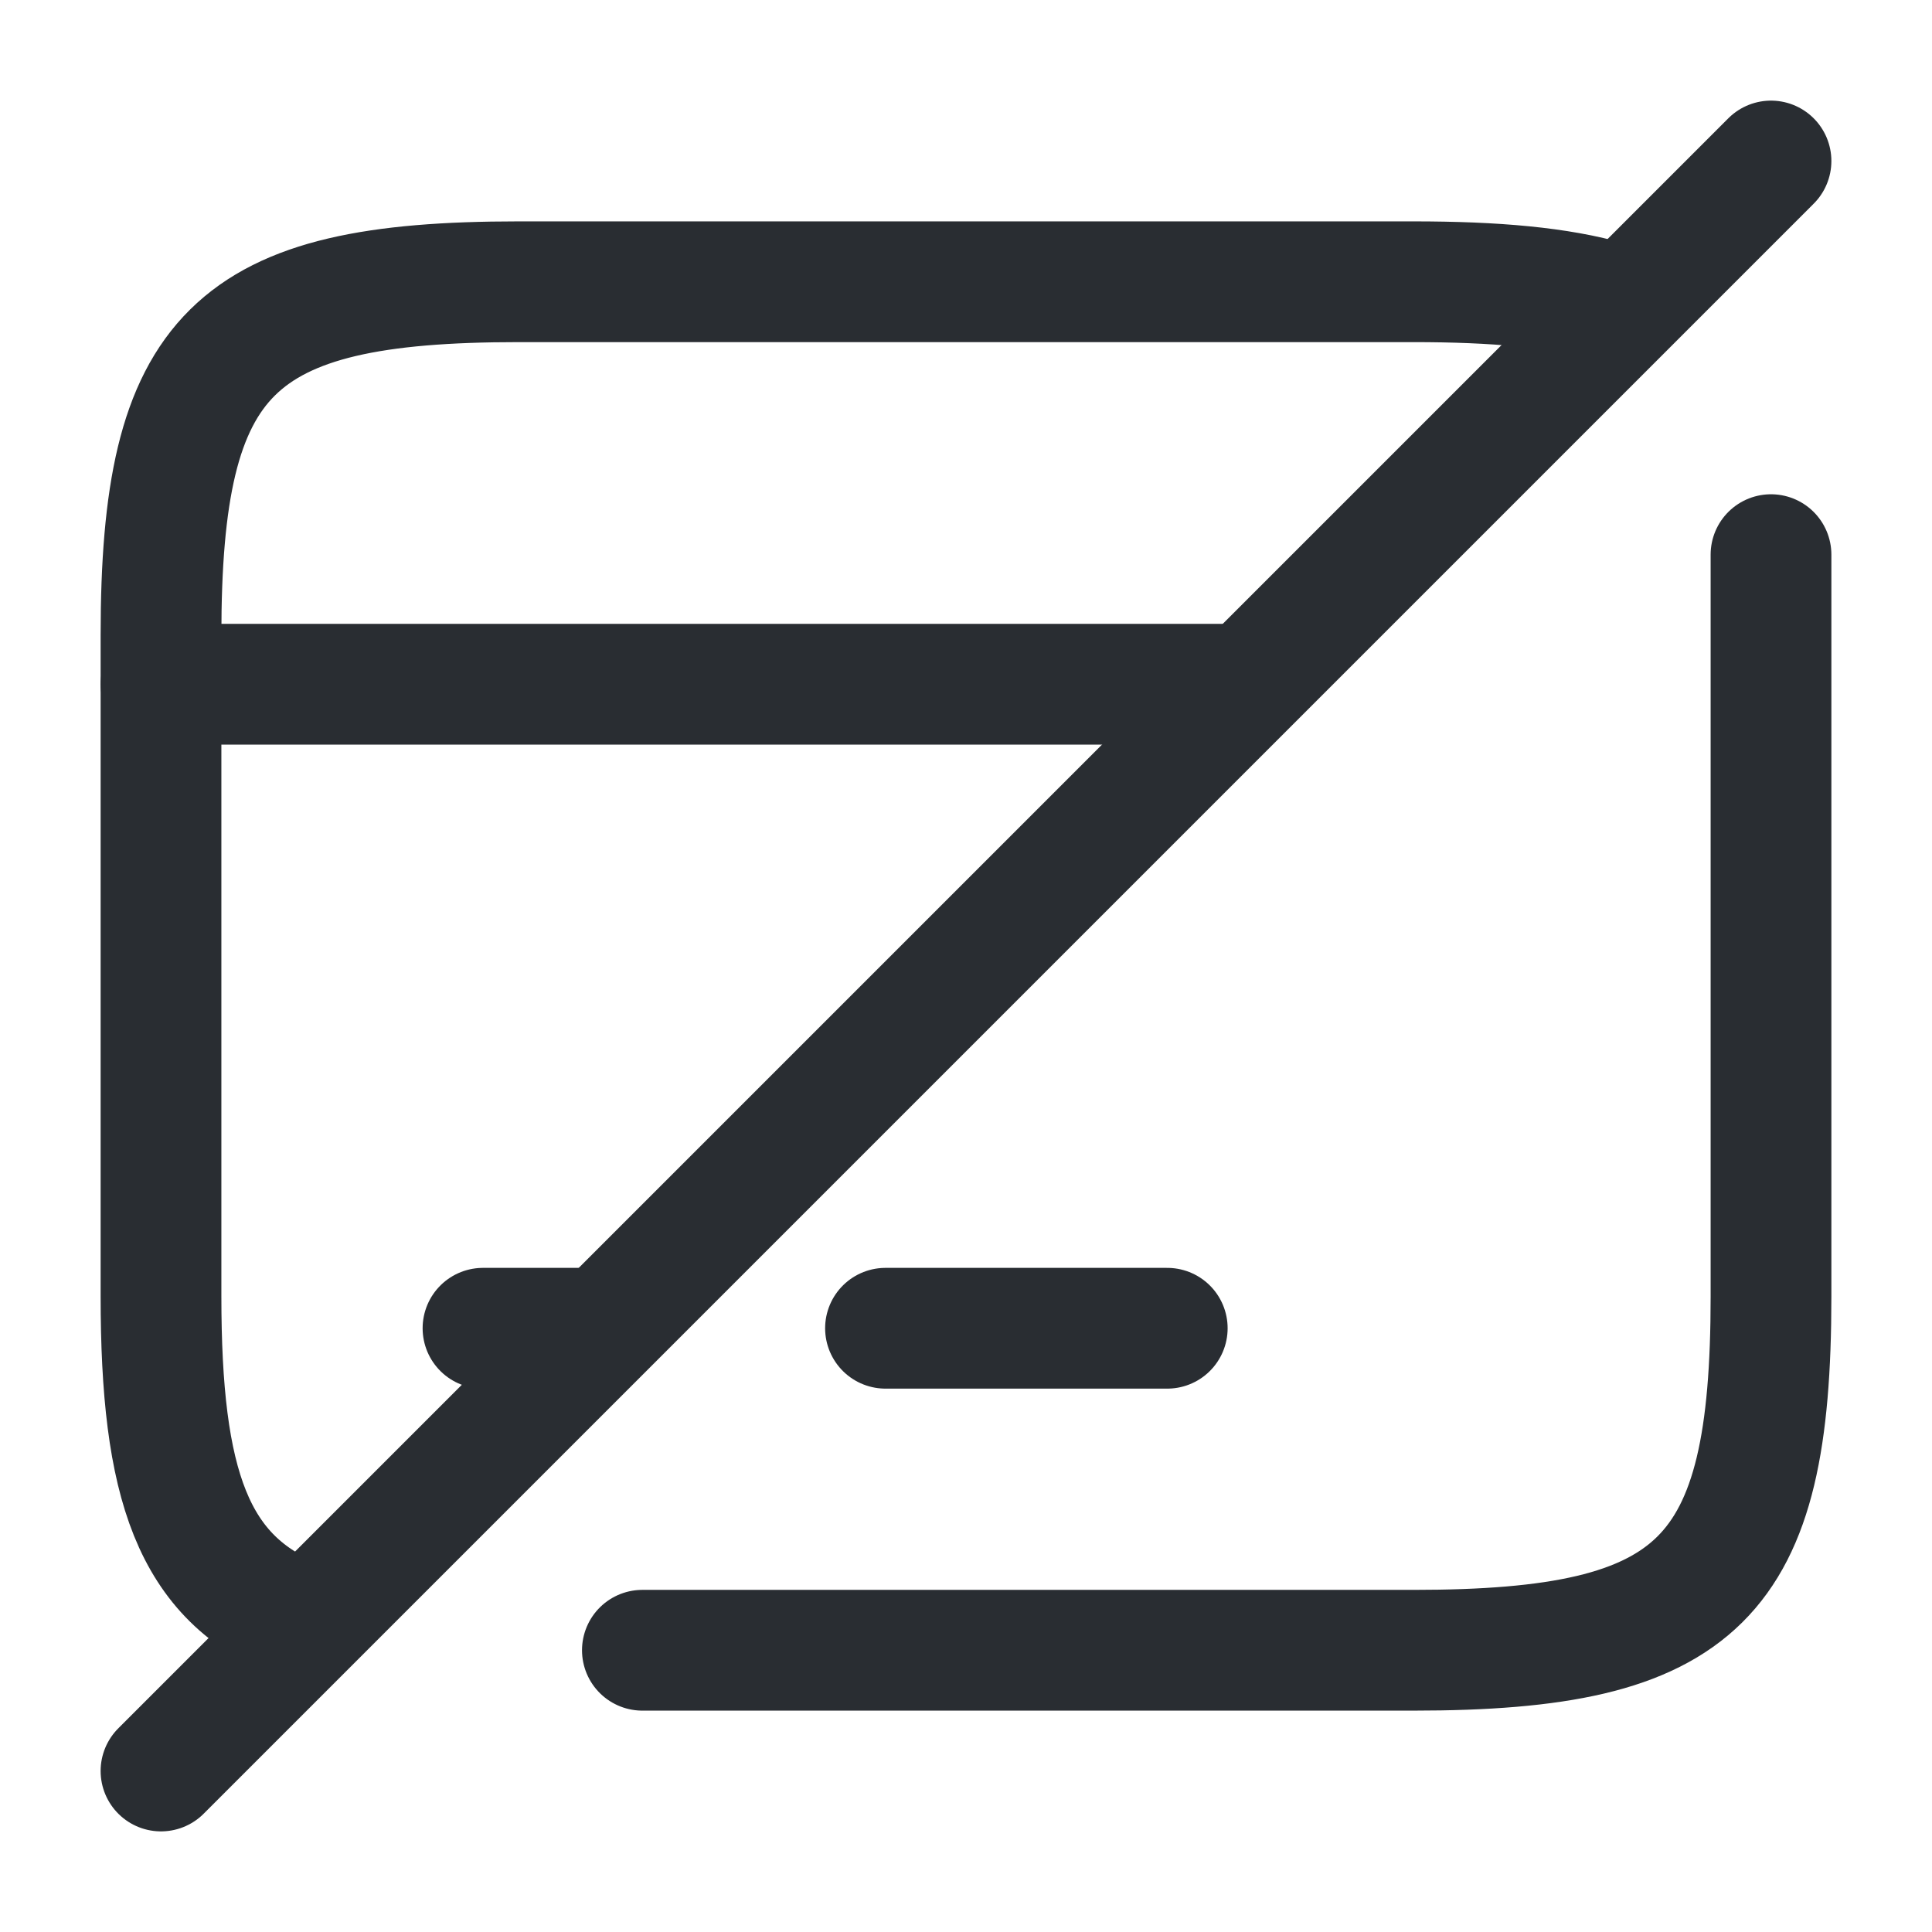
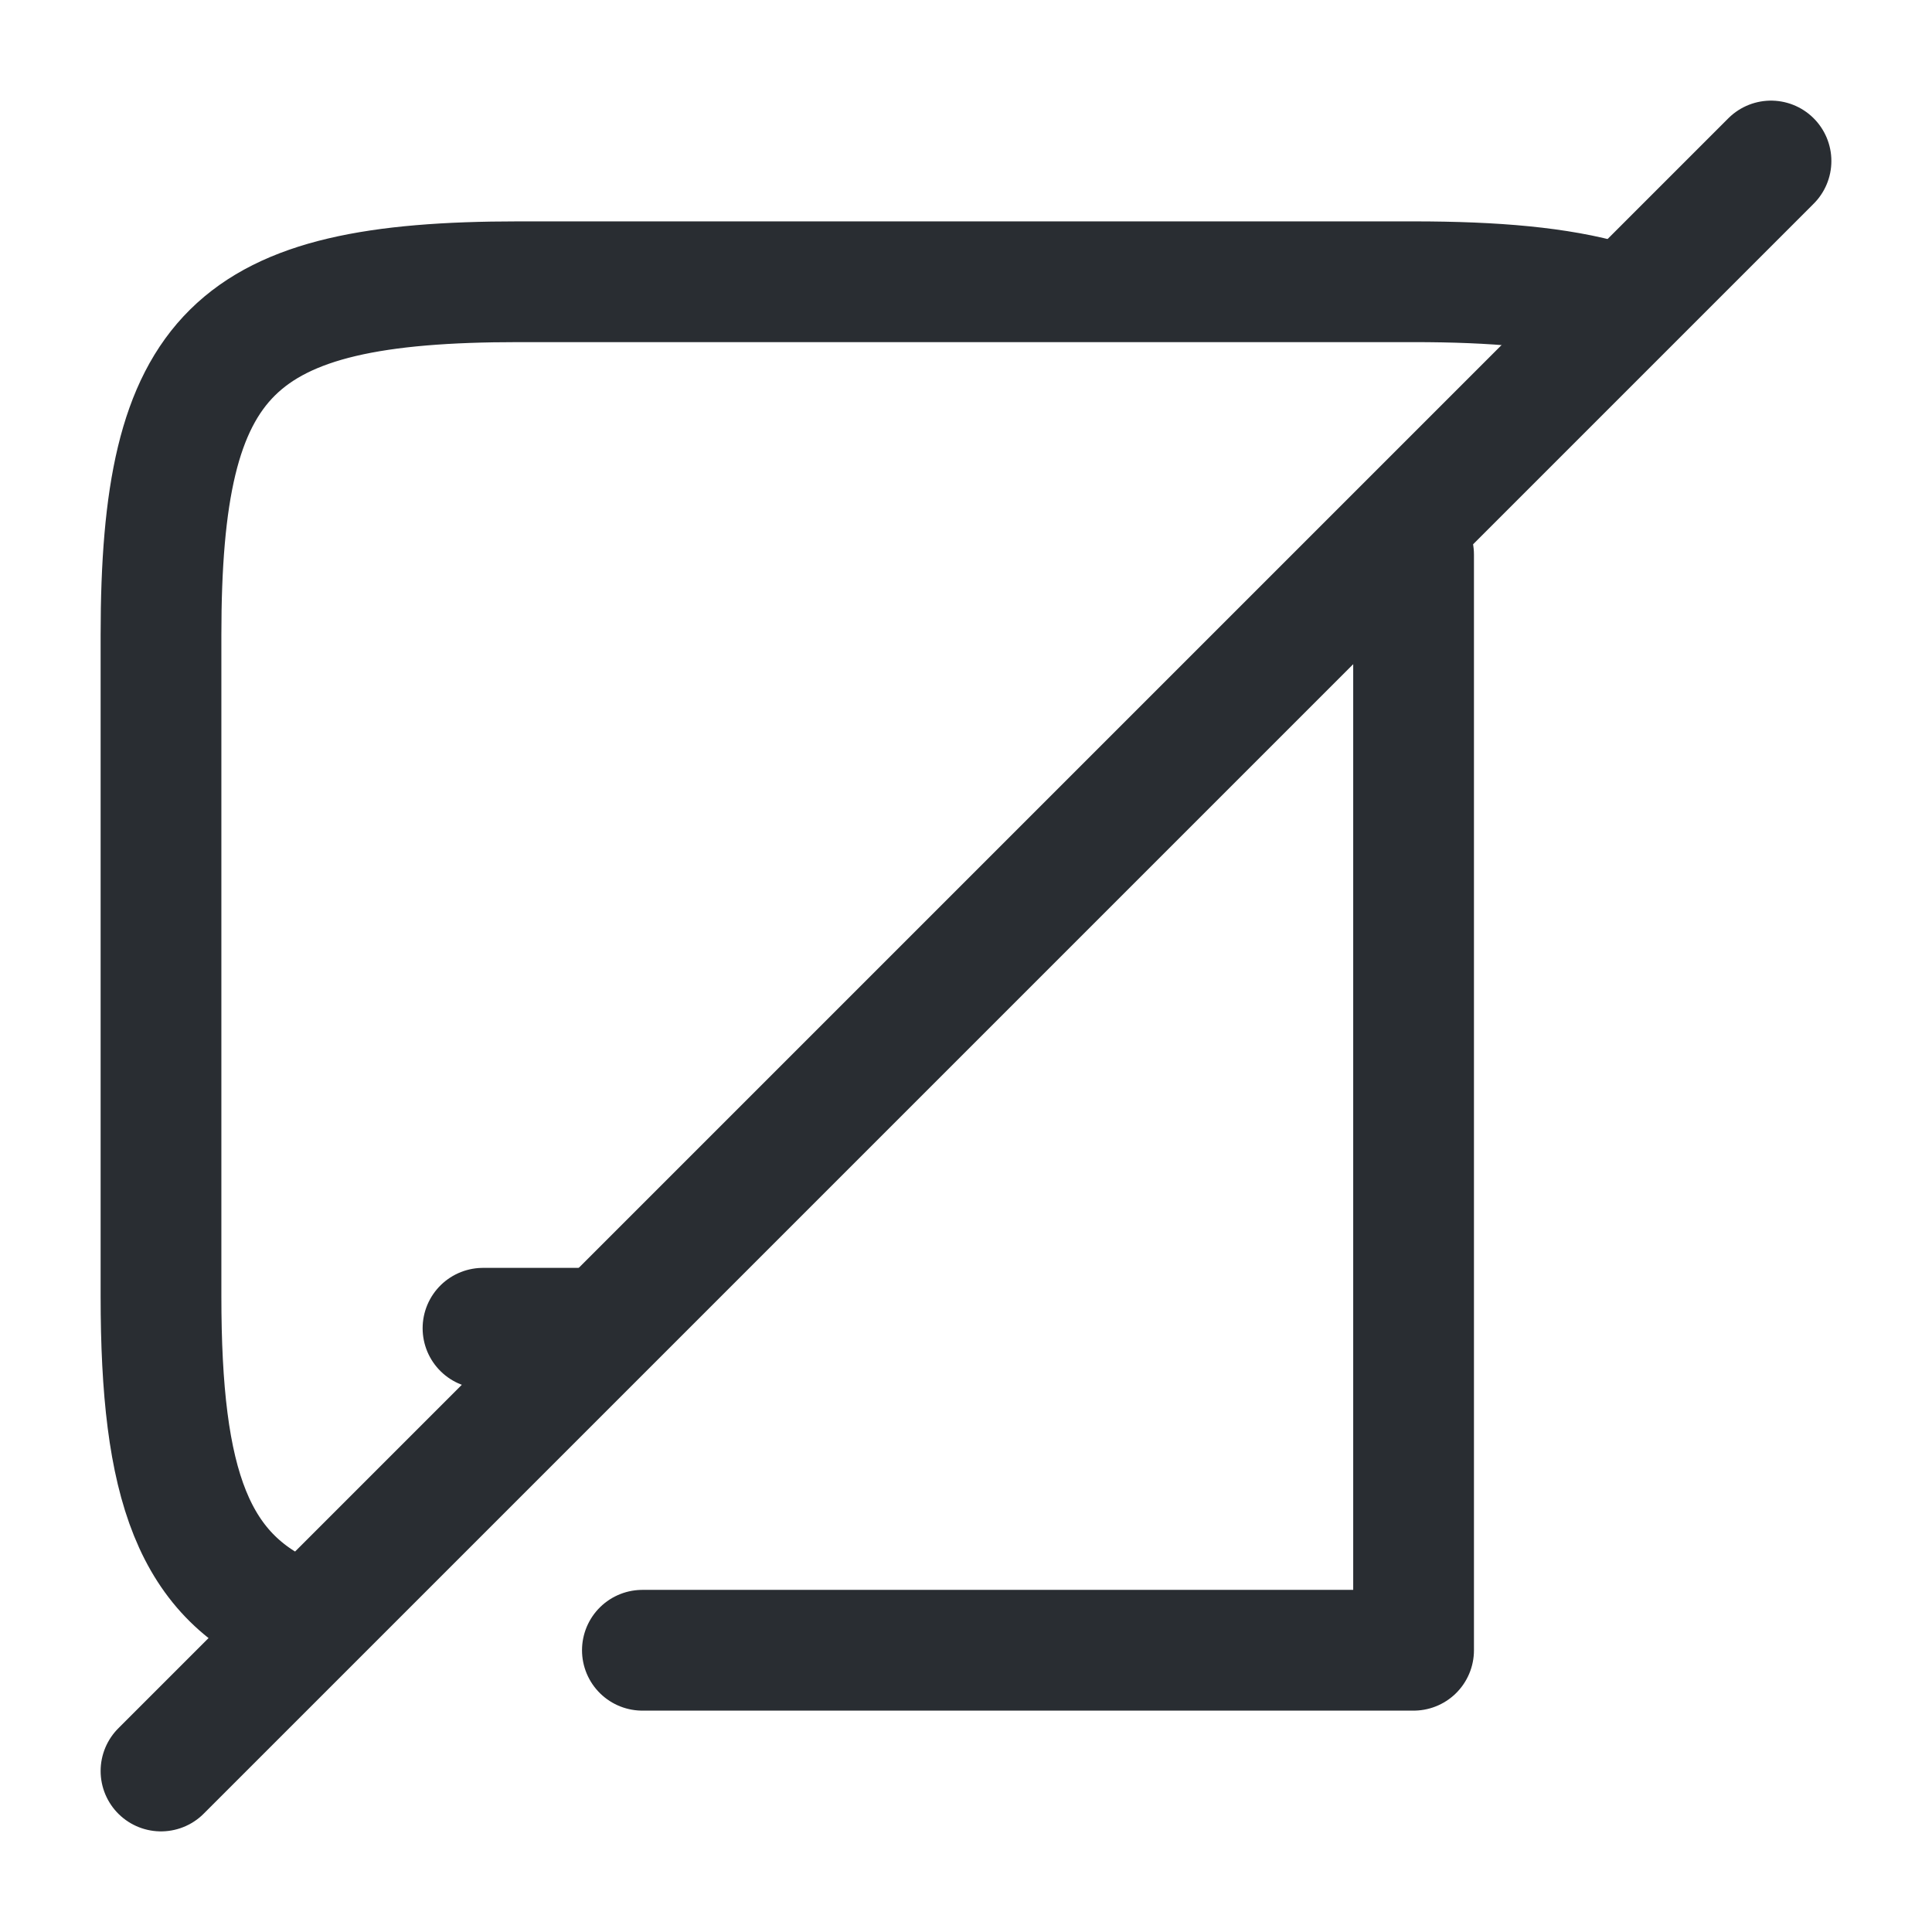
<svg xmlns="http://www.w3.org/2000/svg" width="800px" height="800px" viewBox="0 0 24 24" fill="none">
-   <path d="M2 8.5H15.24" stroke="#292D32" stroke-width="1.5" stroke-miterlimit="10" stroke-linecap="round" stroke-linejoin="round" />
  <path d="M6 16.5H7.29" stroke="#292D32" stroke-width="1.5" stroke-miterlimit="10" stroke-linecap="round" stroke-linejoin="round" />
-   <path d="M11 16.5H14.5" stroke="#292D32" stroke-width="1.5" stroke-miterlimit="10" stroke-linecap="round" stroke-linejoin="round" />
-   <path d="M7.98 20.5H17.56C21.12 20.5 22 19.62 22 16.11V6.89" stroke="#292D32" stroke-width="1.5" stroke-linecap="round" stroke-linejoin="round" />
+   <path d="M7.98 20.5H17.56V6.89" stroke="#292D32" stroke-width="1.5" stroke-linecap="round" stroke-linejoin="round" />
  <path d="M19.99 3.75C19.37 3.57 18.57 3.5 17.56 3.5H6.44C2.89 3.5 2 4.38 2 7.89V16.1C2 18.44 2.39 19.61 3.71 20.13" stroke="#292D32" stroke-width="1.5" stroke-linecap="round" stroke-linejoin="round" />
  <path d="M22 2L2 22" stroke="#292D32" stroke-width="1.5" stroke-linecap="round" stroke-linejoin="round" />
</svg>